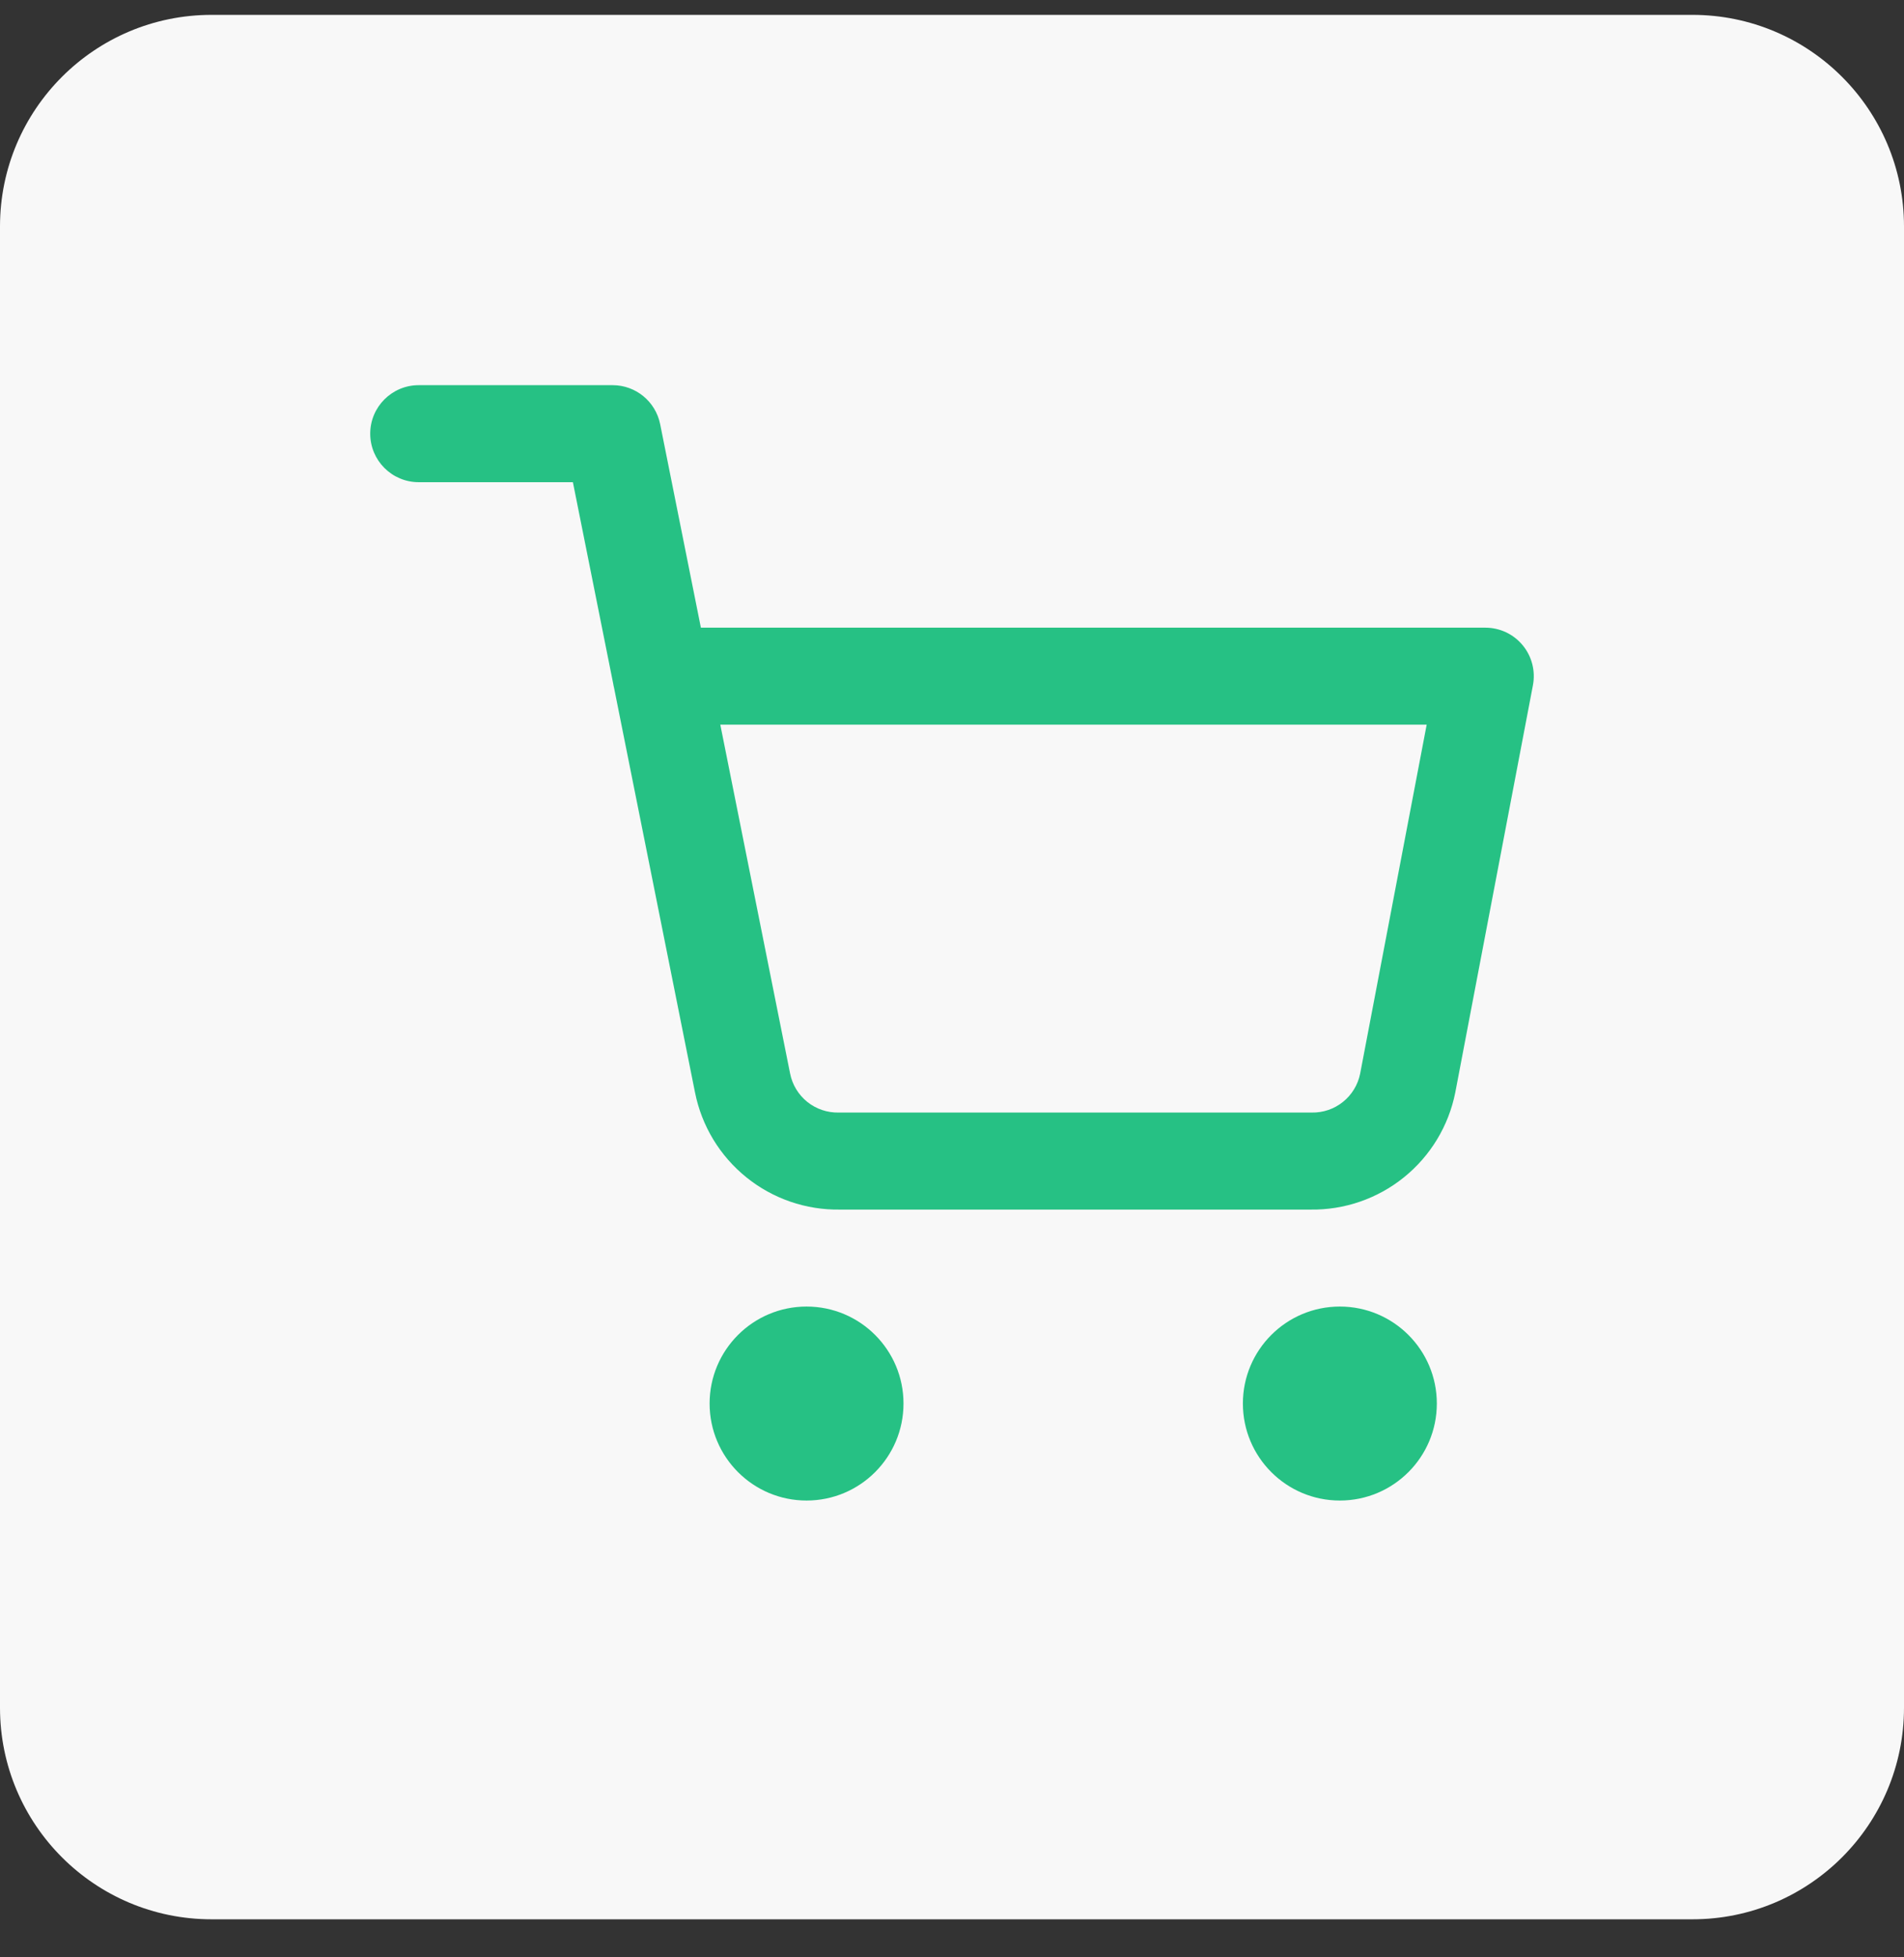
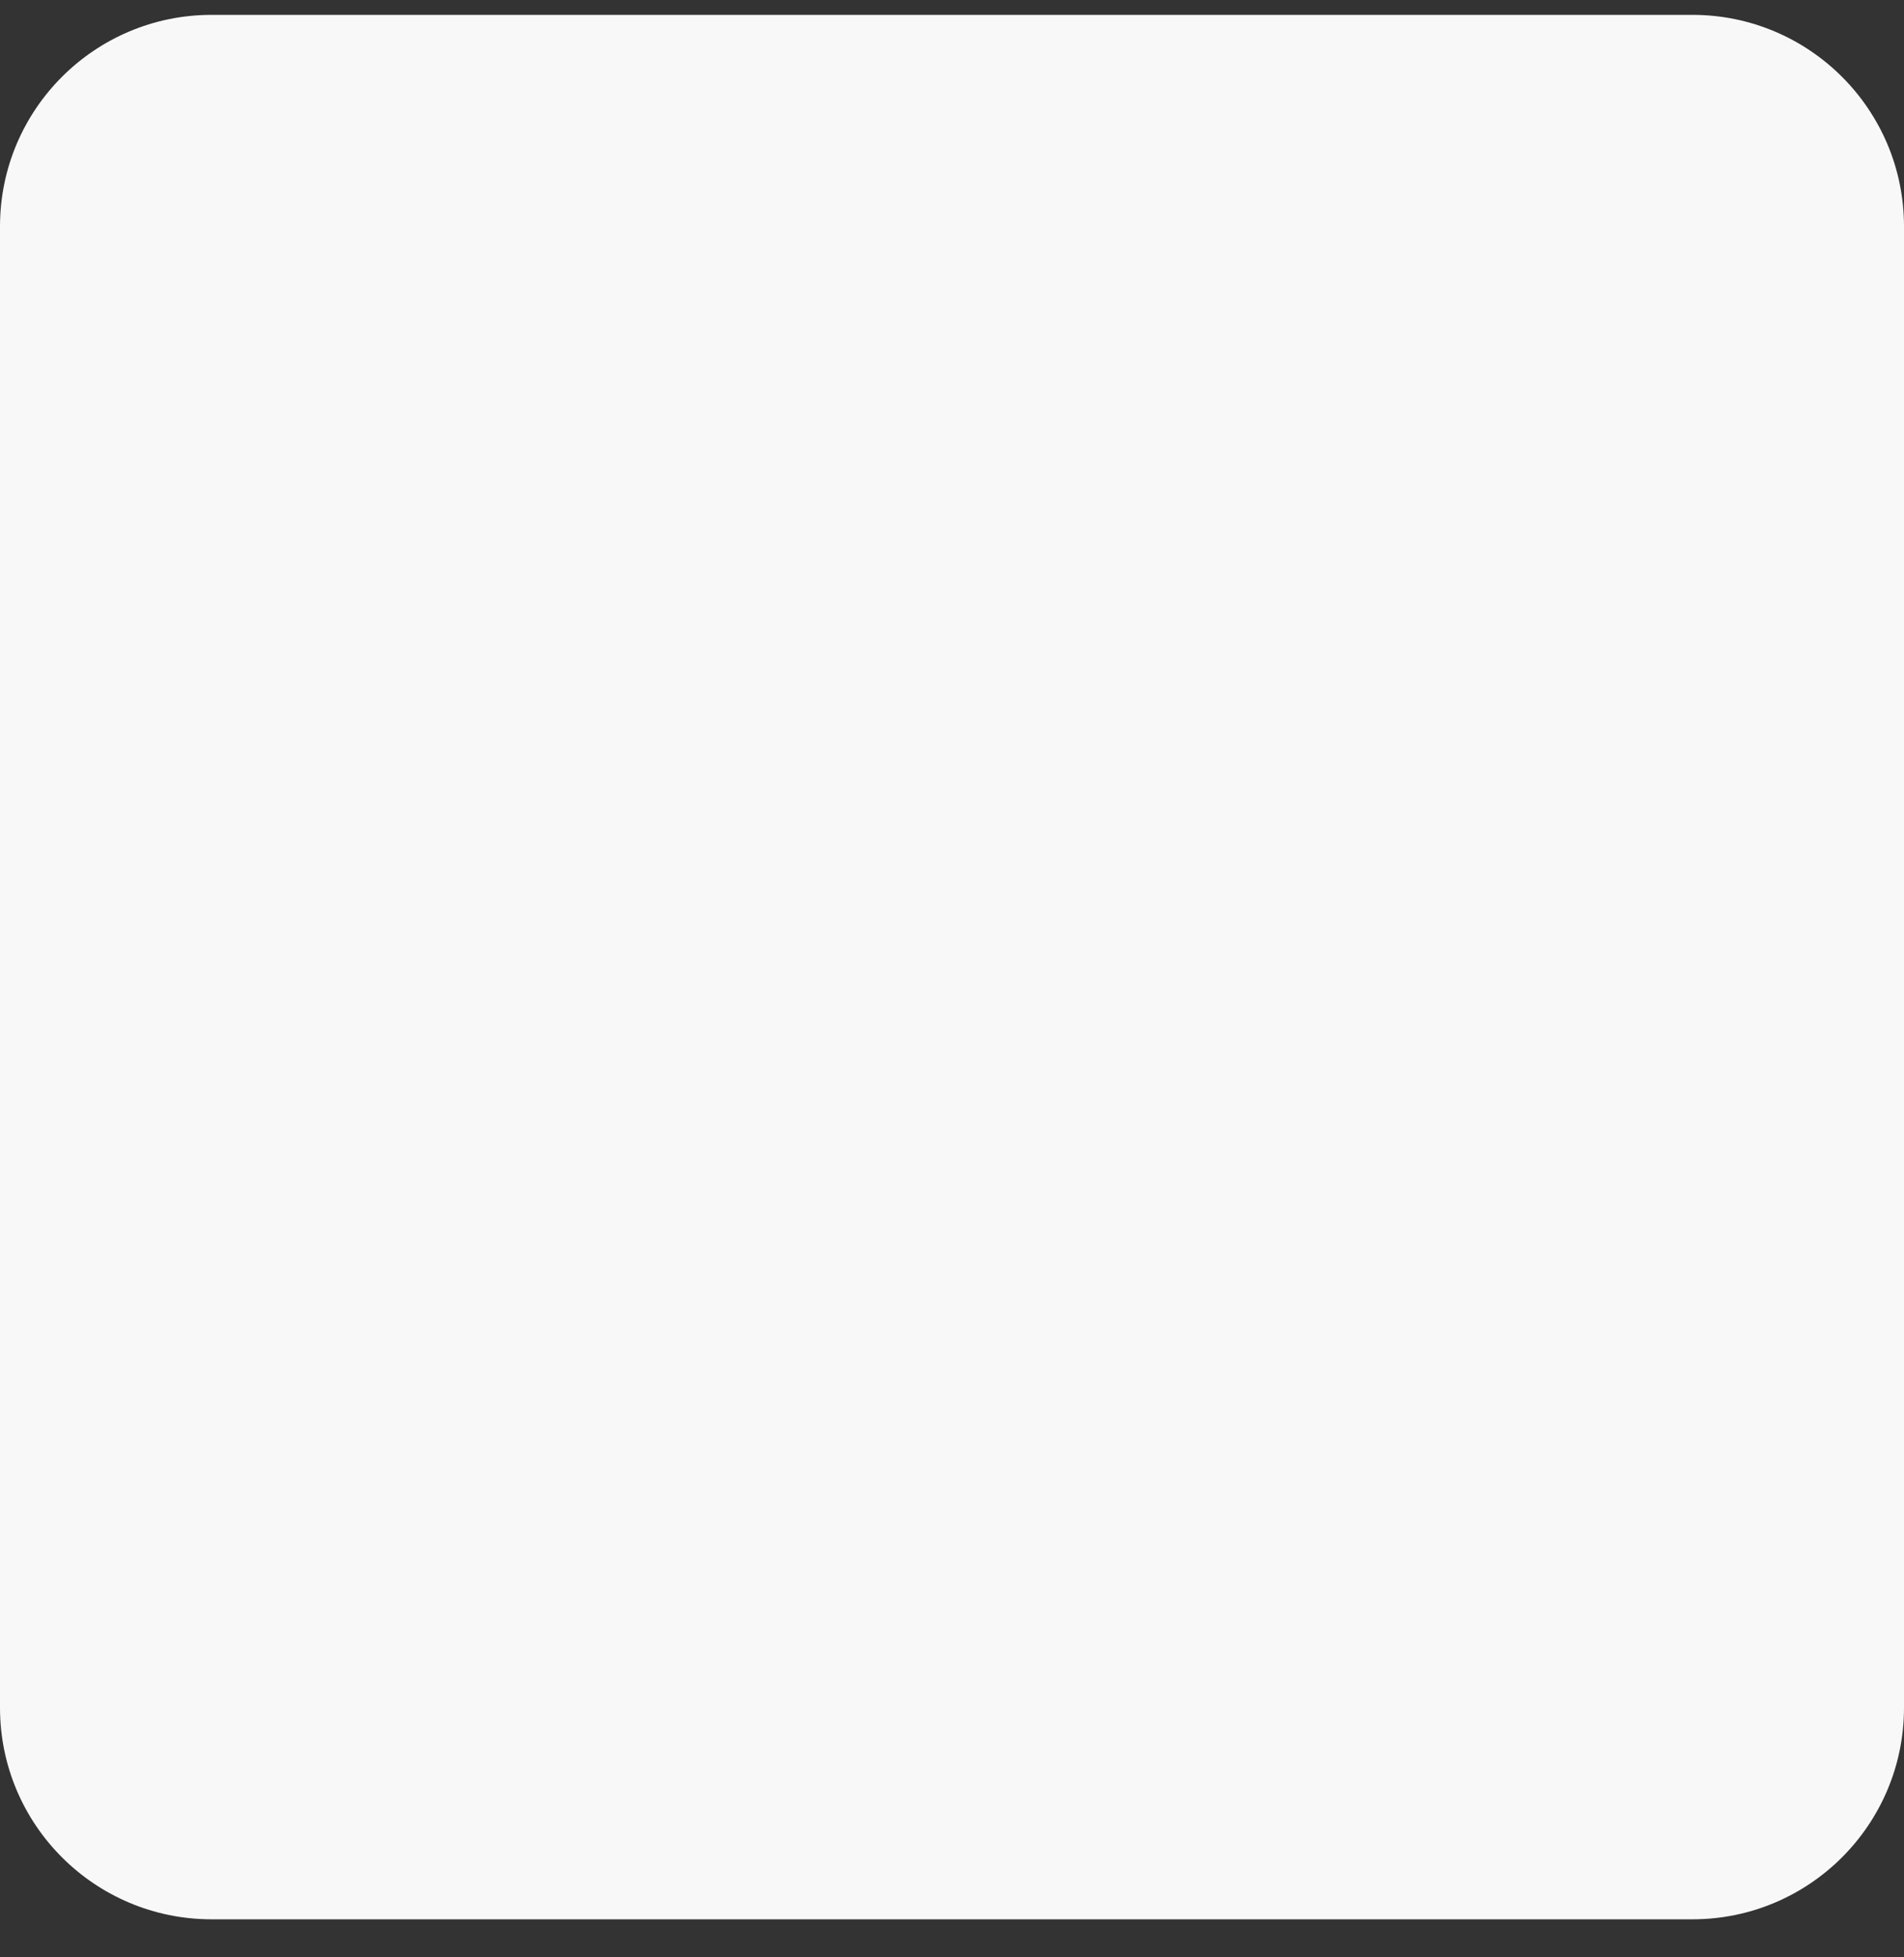
<svg xmlns="http://www.w3.org/2000/svg" width="36" height="37" viewBox="0 0 36 37" fill="none">
  <rect x="0" y="0" width="36" height="37" fill="#333333" stroke="none" />
  <path d="M0 4.281C0 2.072 1.791 0.281 4 0.281H32C34.209 0.281 36 2.072 36 4.281V32.281C36 34.49 34.209 36.281 32 36.281H4C1.791 36.281 0 34.49 0 32.281V4.281Z" fill="#F8F8F8" />
-   <path fill-rule="evenodd" clip-rule="evenodd" d="M7 8.198C7 7.692 7.41 7.281 7.917 7.281H11.583C12.02 7.281 12.396 7.59 12.482 8.018L13.252 11.865H28.083C28.357 11.865 28.616 11.986 28.79 12.197C28.964 12.407 29.035 12.685 28.984 12.953L27.516 20.651C27.39 21.284 27.046 21.852 26.543 22.257C26.043 22.66 25.417 22.875 24.775 22.865H15.881C15.239 22.875 14.614 22.66 14.114 22.257C13.611 21.852 13.267 21.284 13.141 20.651C13.141 20.651 13.141 20.652 13.141 20.651L11.61 13.001C11.604 12.975 11.598 12.95 11.594 12.923L10.832 9.115H7.917C7.41 9.115 7 8.704 7 8.198ZM13.619 13.698L14.939 20.294C14.981 20.505 15.096 20.694 15.263 20.829C15.431 20.964 15.641 21.035 15.856 21.031L15.873 21.031H24.783L24.801 21.031C25.016 21.035 25.226 20.964 25.393 20.829C25.56 20.695 25.675 20.506 25.717 20.296L26.975 13.698H13.619ZM13.417 26.531C13.417 25.519 14.238 24.698 15.25 24.698C16.263 24.698 17.083 25.519 17.083 26.531C17.083 27.544 16.263 28.365 15.25 28.365C14.238 28.365 13.417 27.544 13.417 26.531ZM23.5 26.531C23.5 25.519 24.321 24.698 25.333 24.698C26.346 24.698 27.167 25.519 27.167 26.531C27.167 27.544 26.346 28.365 25.333 28.365C24.321 28.365 23.5 27.544 23.5 26.531Z" fill="#26C184" />
</svg>